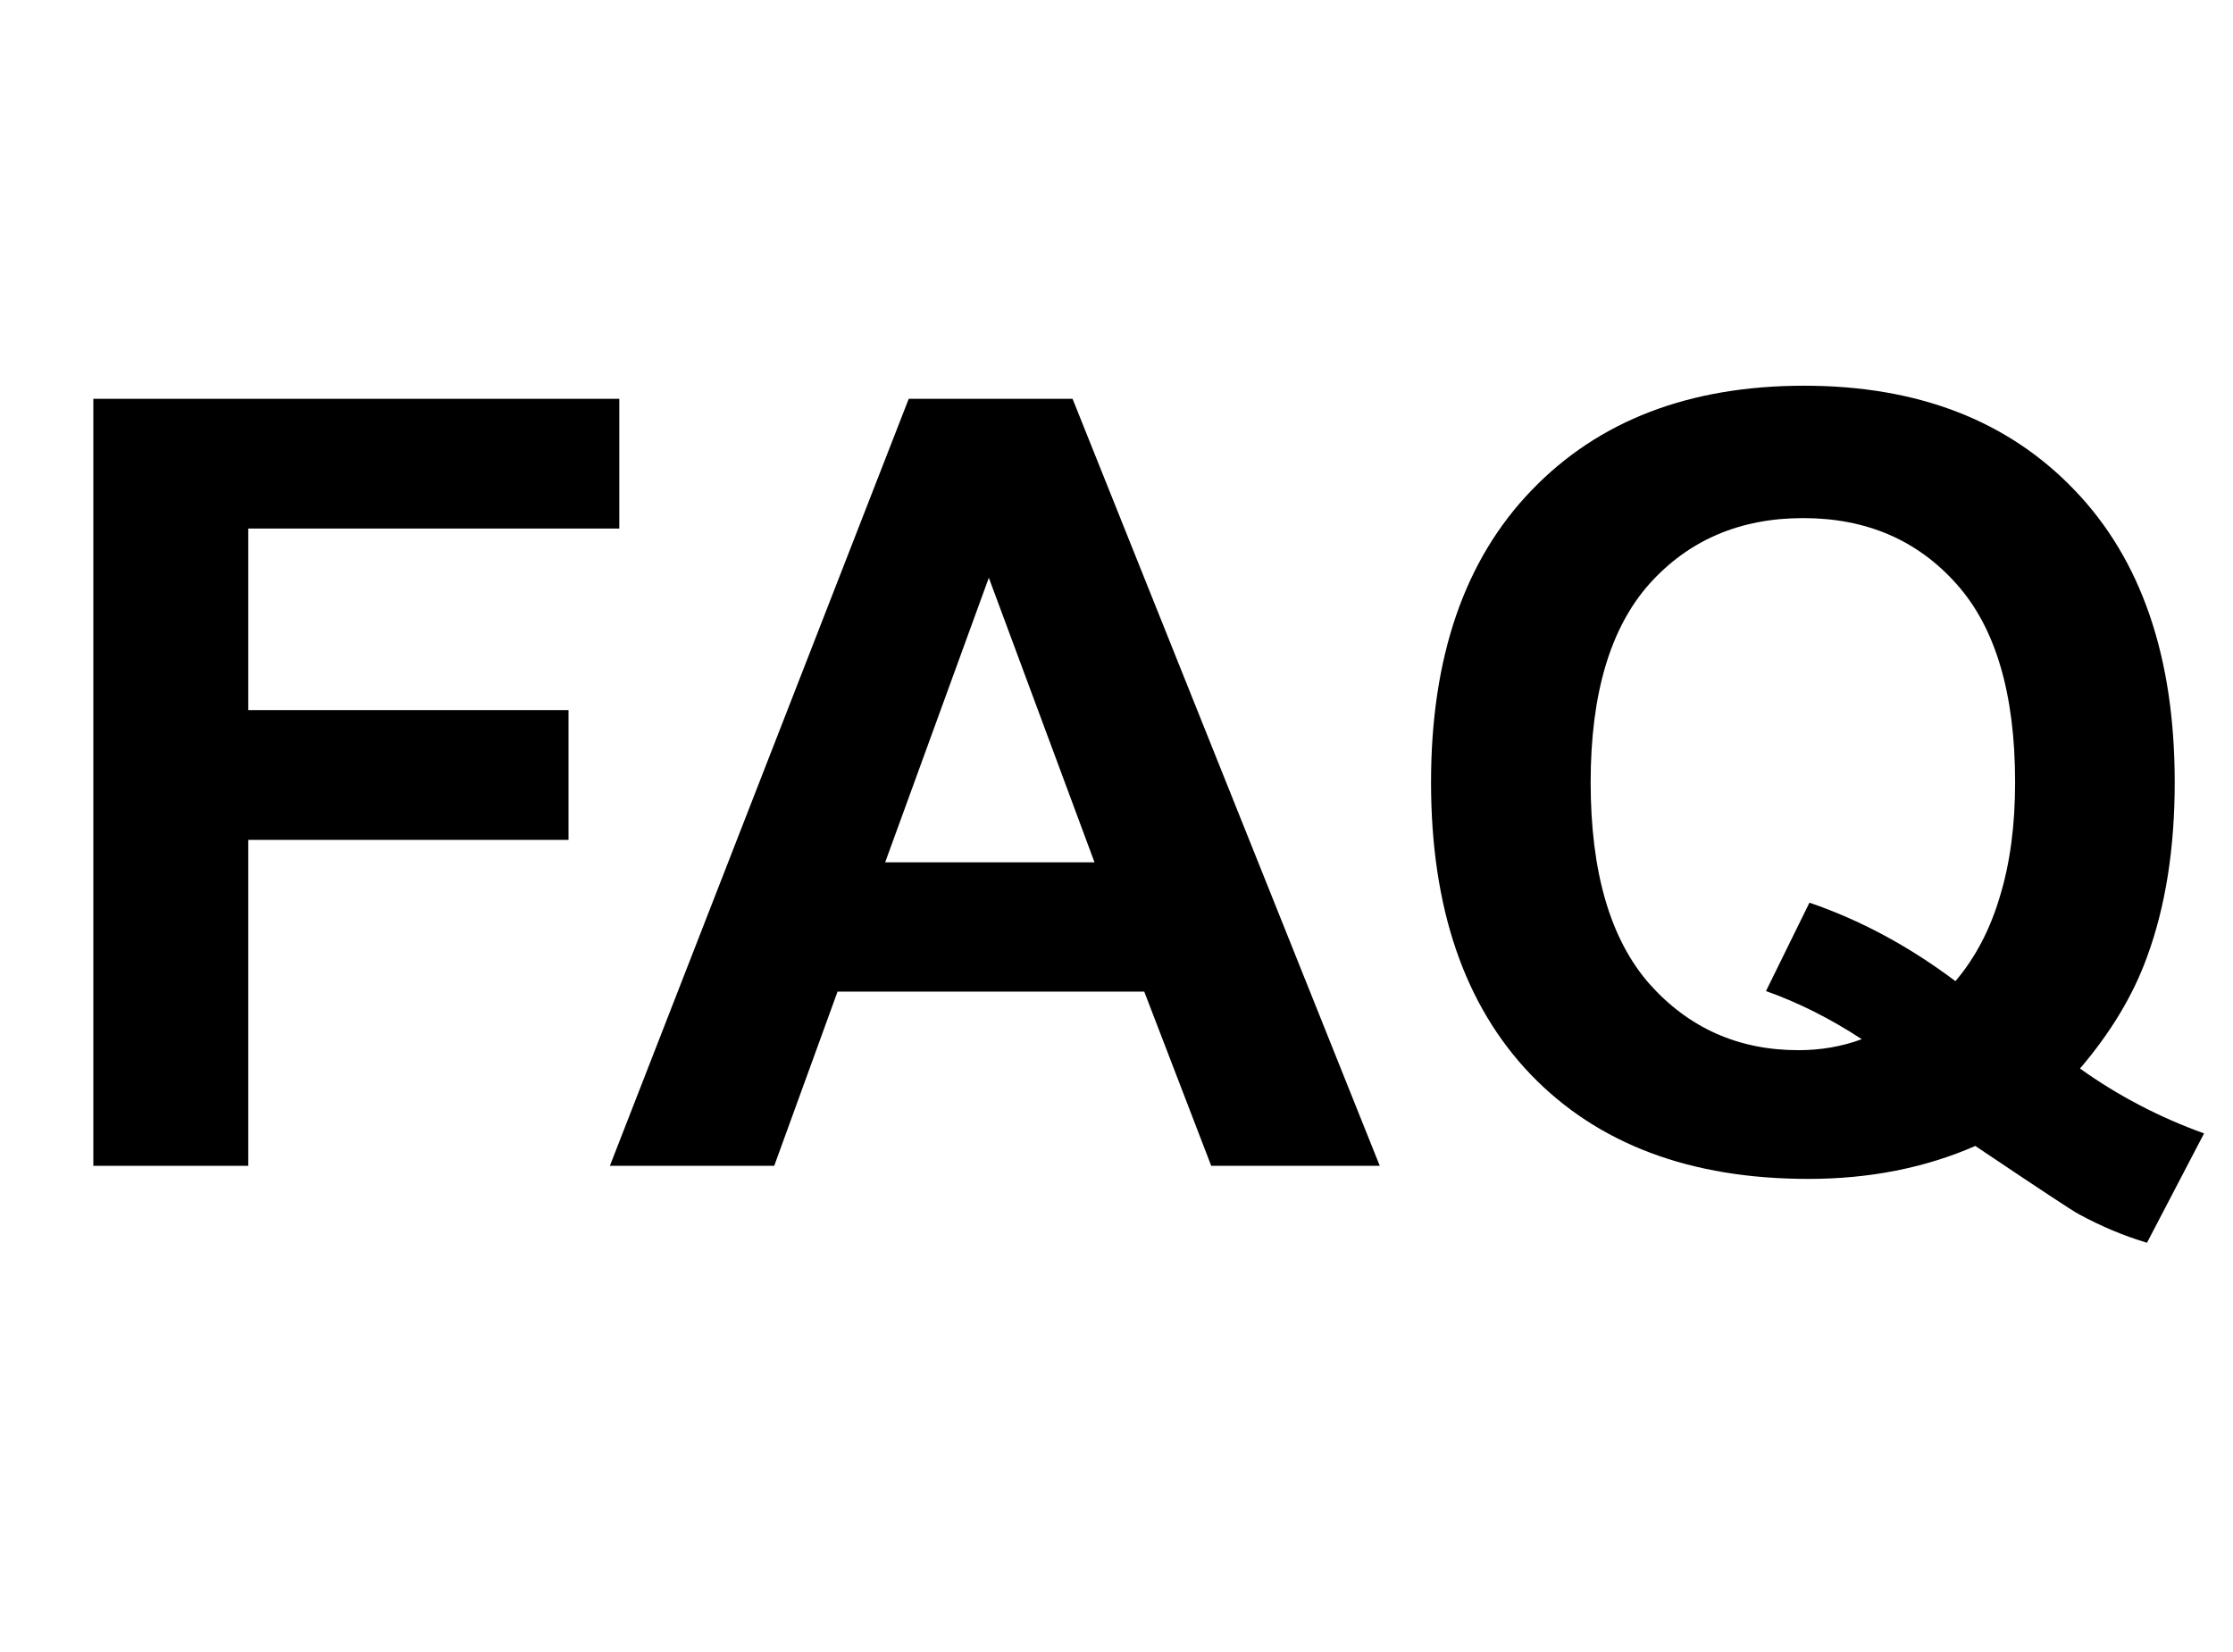
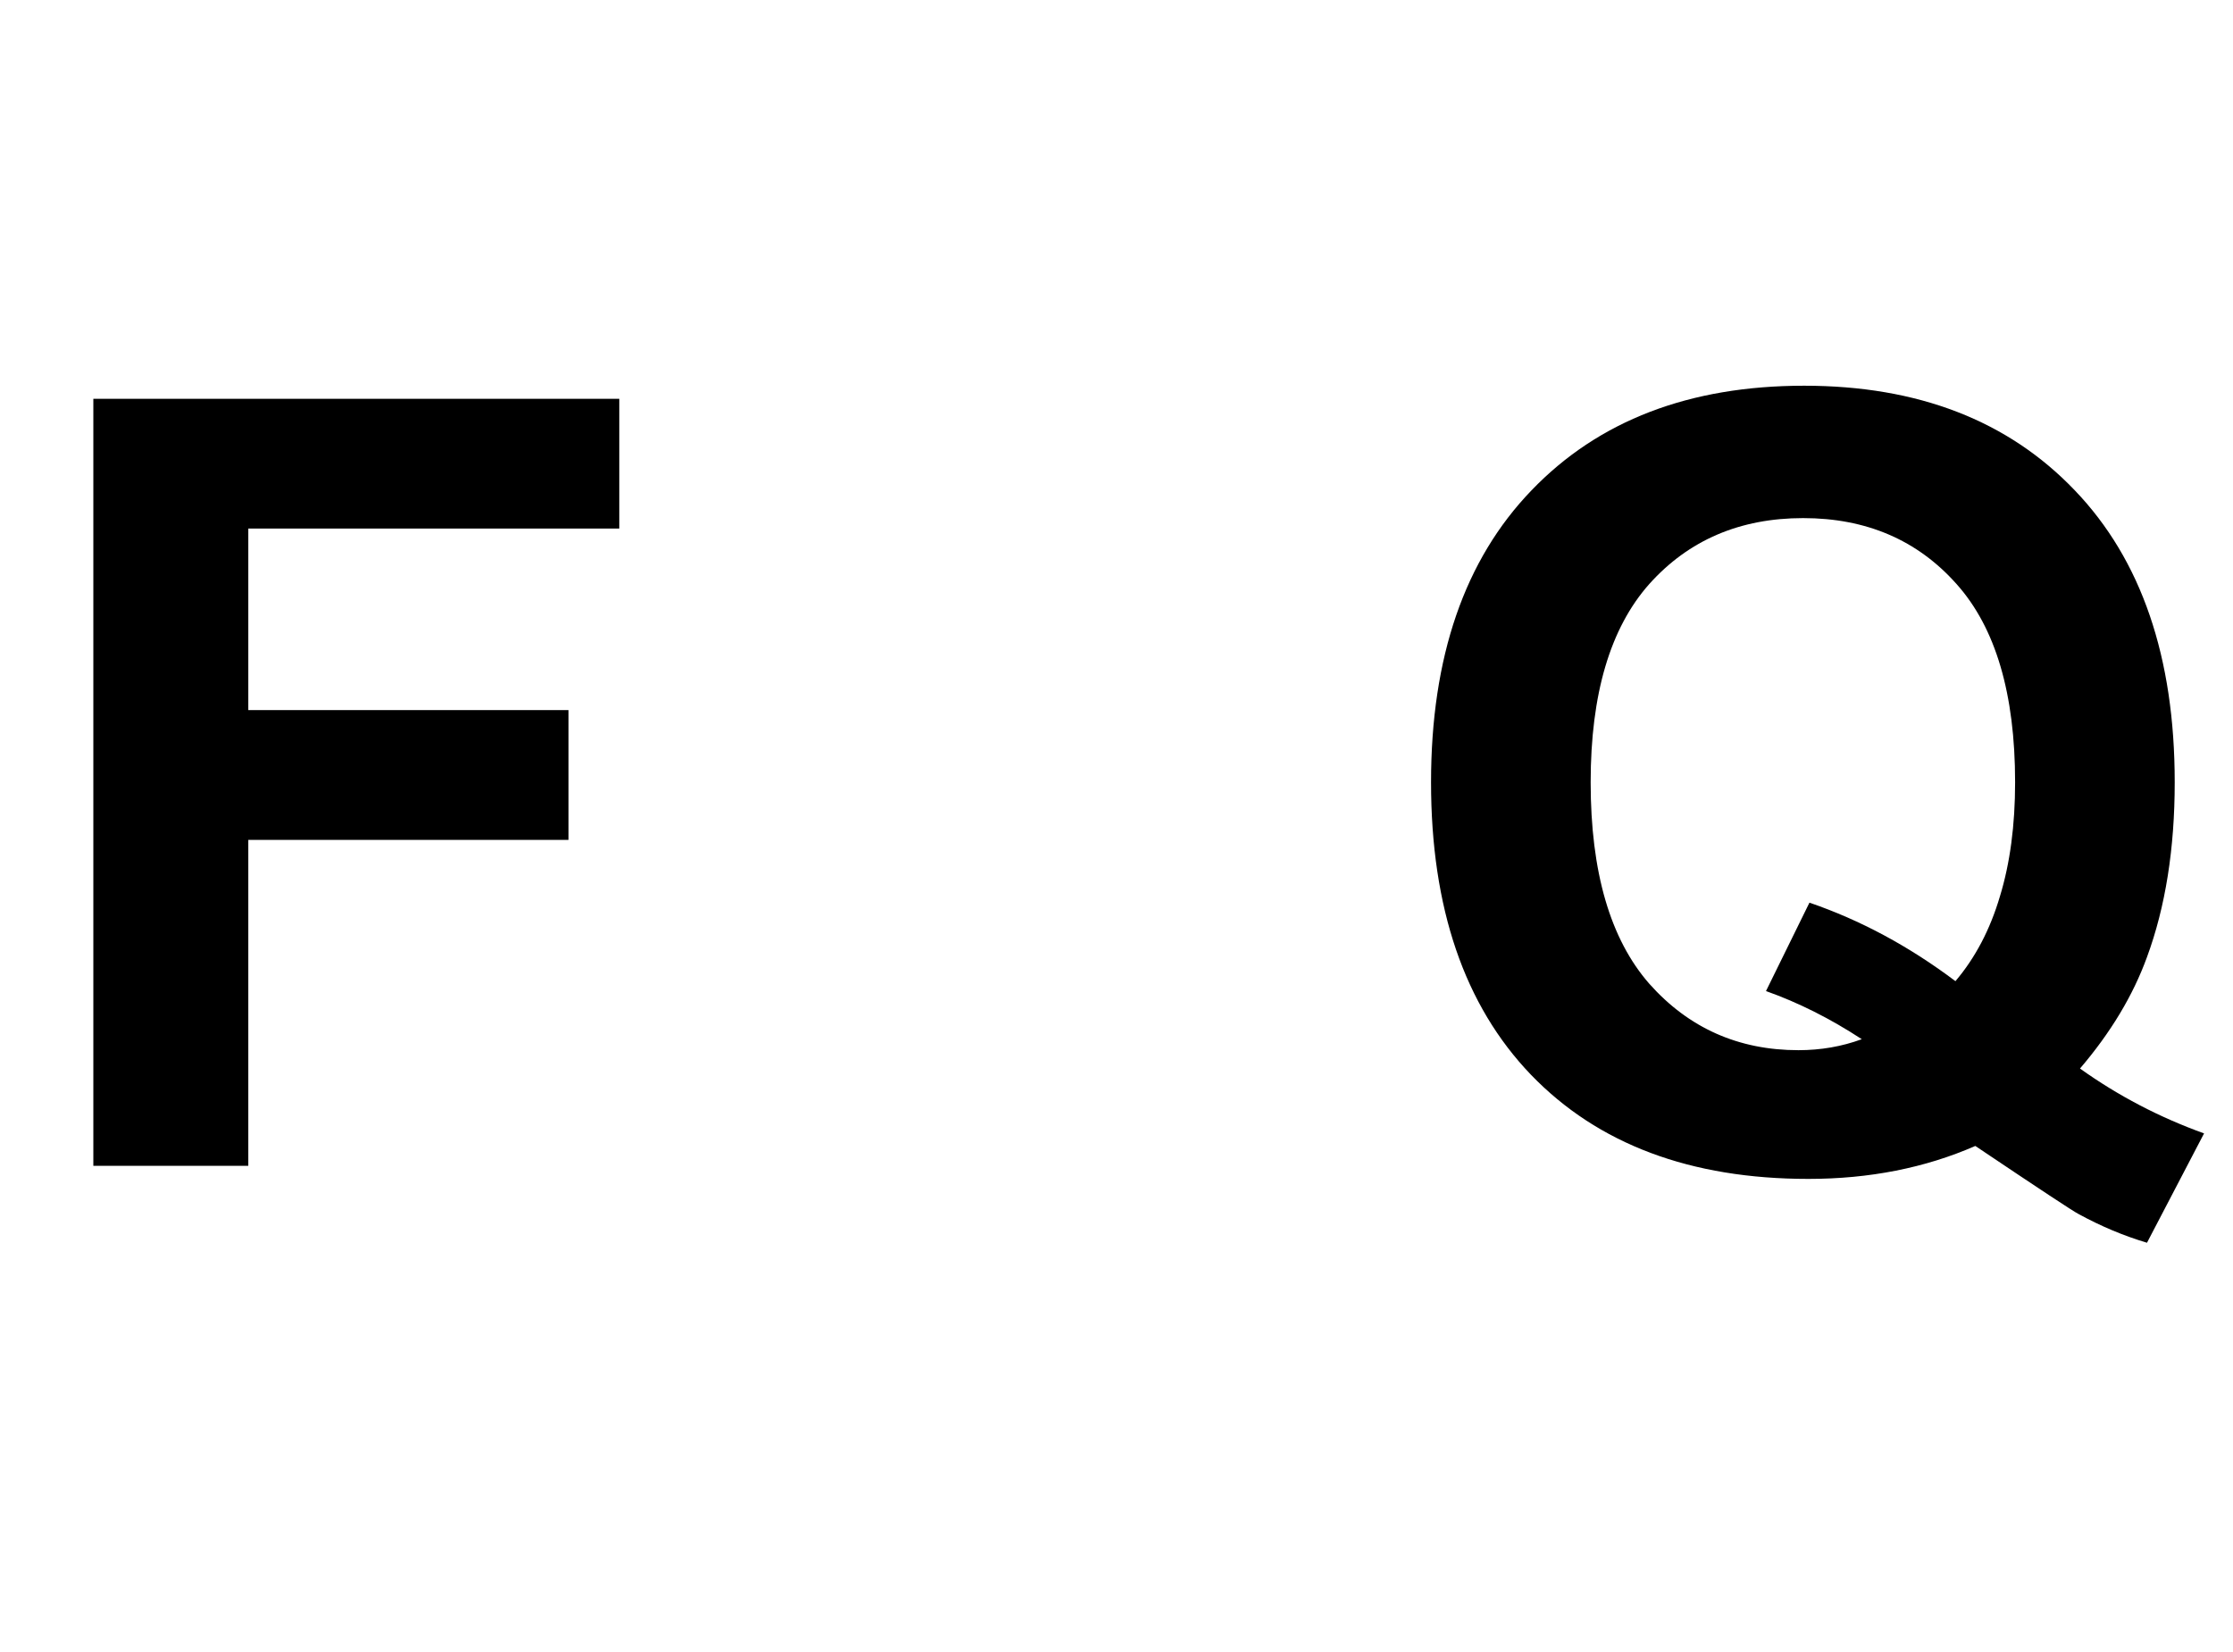
<svg xmlns="http://www.w3.org/2000/svg" width="50" height="37" viewBox="0 0 50 37" fill="none">
  <path d="M46.574 23.932C47.426 24.541 48.352 25.025 49.352 25.385L48.074 27.834C47.551 27.678 47.039 27.463 46.539 27.189C46.43 27.135 45.66 26.627 44.23 25.666C43.105 26.158 41.859 26.404 40.492 26.404C37.852 26.404 35.781 25.627 34.281 24.072C32.789 22.518 32.043 20.334 32.043 17.521C32.043 14.717 32.793 12.537 34.293 10.982C35.793 9.42 37.828 8.639 40.398 8.639C42.945 8.639 44.965 9.42 46.457 10.982C47.949 12.537 48.695 14.717 48.695 17.521C48.695 19.006 48.488 20.311 48.074 21.436C47.762 22.295 47.262 23.127 46.574 23.932ZM43.785 21.975C44.23 21.451 44.562 20.818 44.781 20.076C45.008 19.334 45.121 18.482 45.121 17.521C45.121 15.537 44.684 14.057 43.809 13.08C42.934 12.096 41.789 11.604 40.375 11.604C38.961 11.604 37.812 12.096 36.93 13.08C36.055 14.065 35.617 15.545 35.617 17.521C35.617 19.529 36.055 21.033 36.93 22.033C37.812 23.025 38.926 23.521 40.27 23.521C40.77 23.521 41.242 23.439 41.688 23.275C40.984 22.814 40.27 22.455 39.543 22.197L40.516 20.217C41.656 20.607 42.746 21.193 43.785 21.975Z" fill="black" />
-   <path d="M30.895 26.111H27.121L25.621 22.209H18.754L17.336 26.111H13.656L20.348 8.932H24.016L30.895 26.111ZM24.508 19.314L22.141 12.94L19.82 19.314H24.508Z" fill="black" />
  <path d="M2.09 26.111V8.932H13.867V11.838H5.559V15.904H12.73V18.811H5.559V26.111H2.09Z" fill="black" />
</svg>